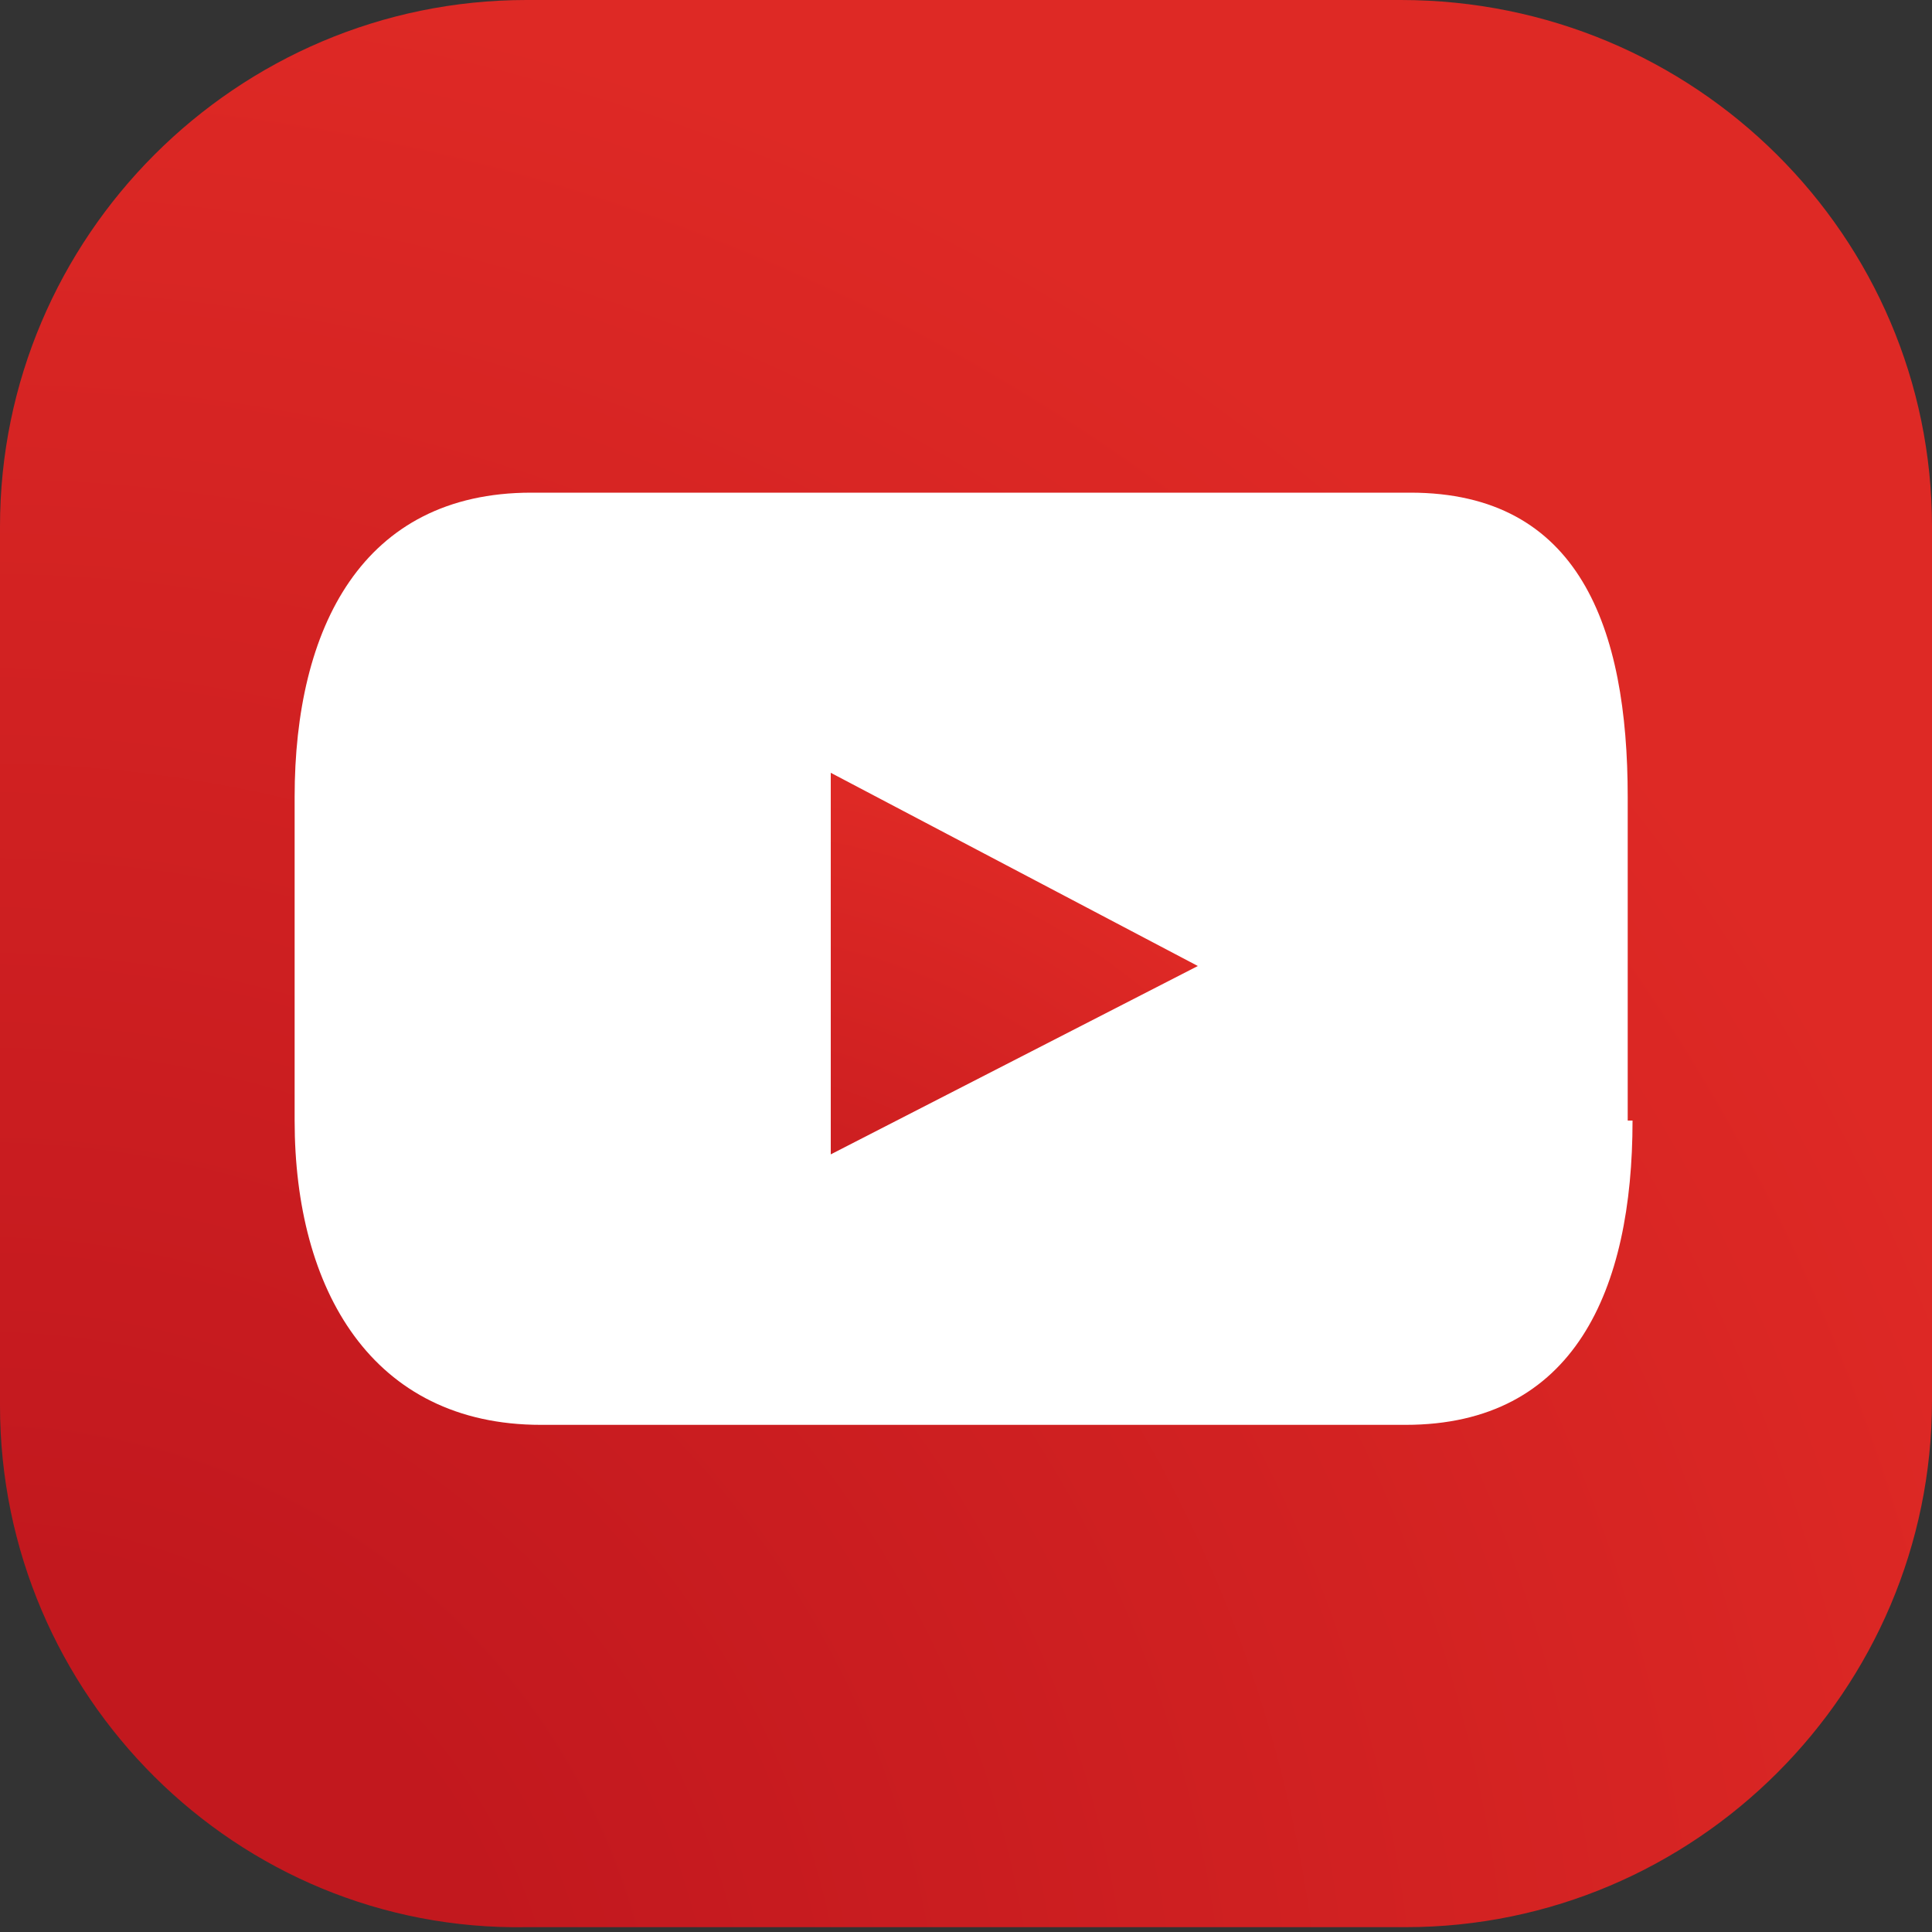
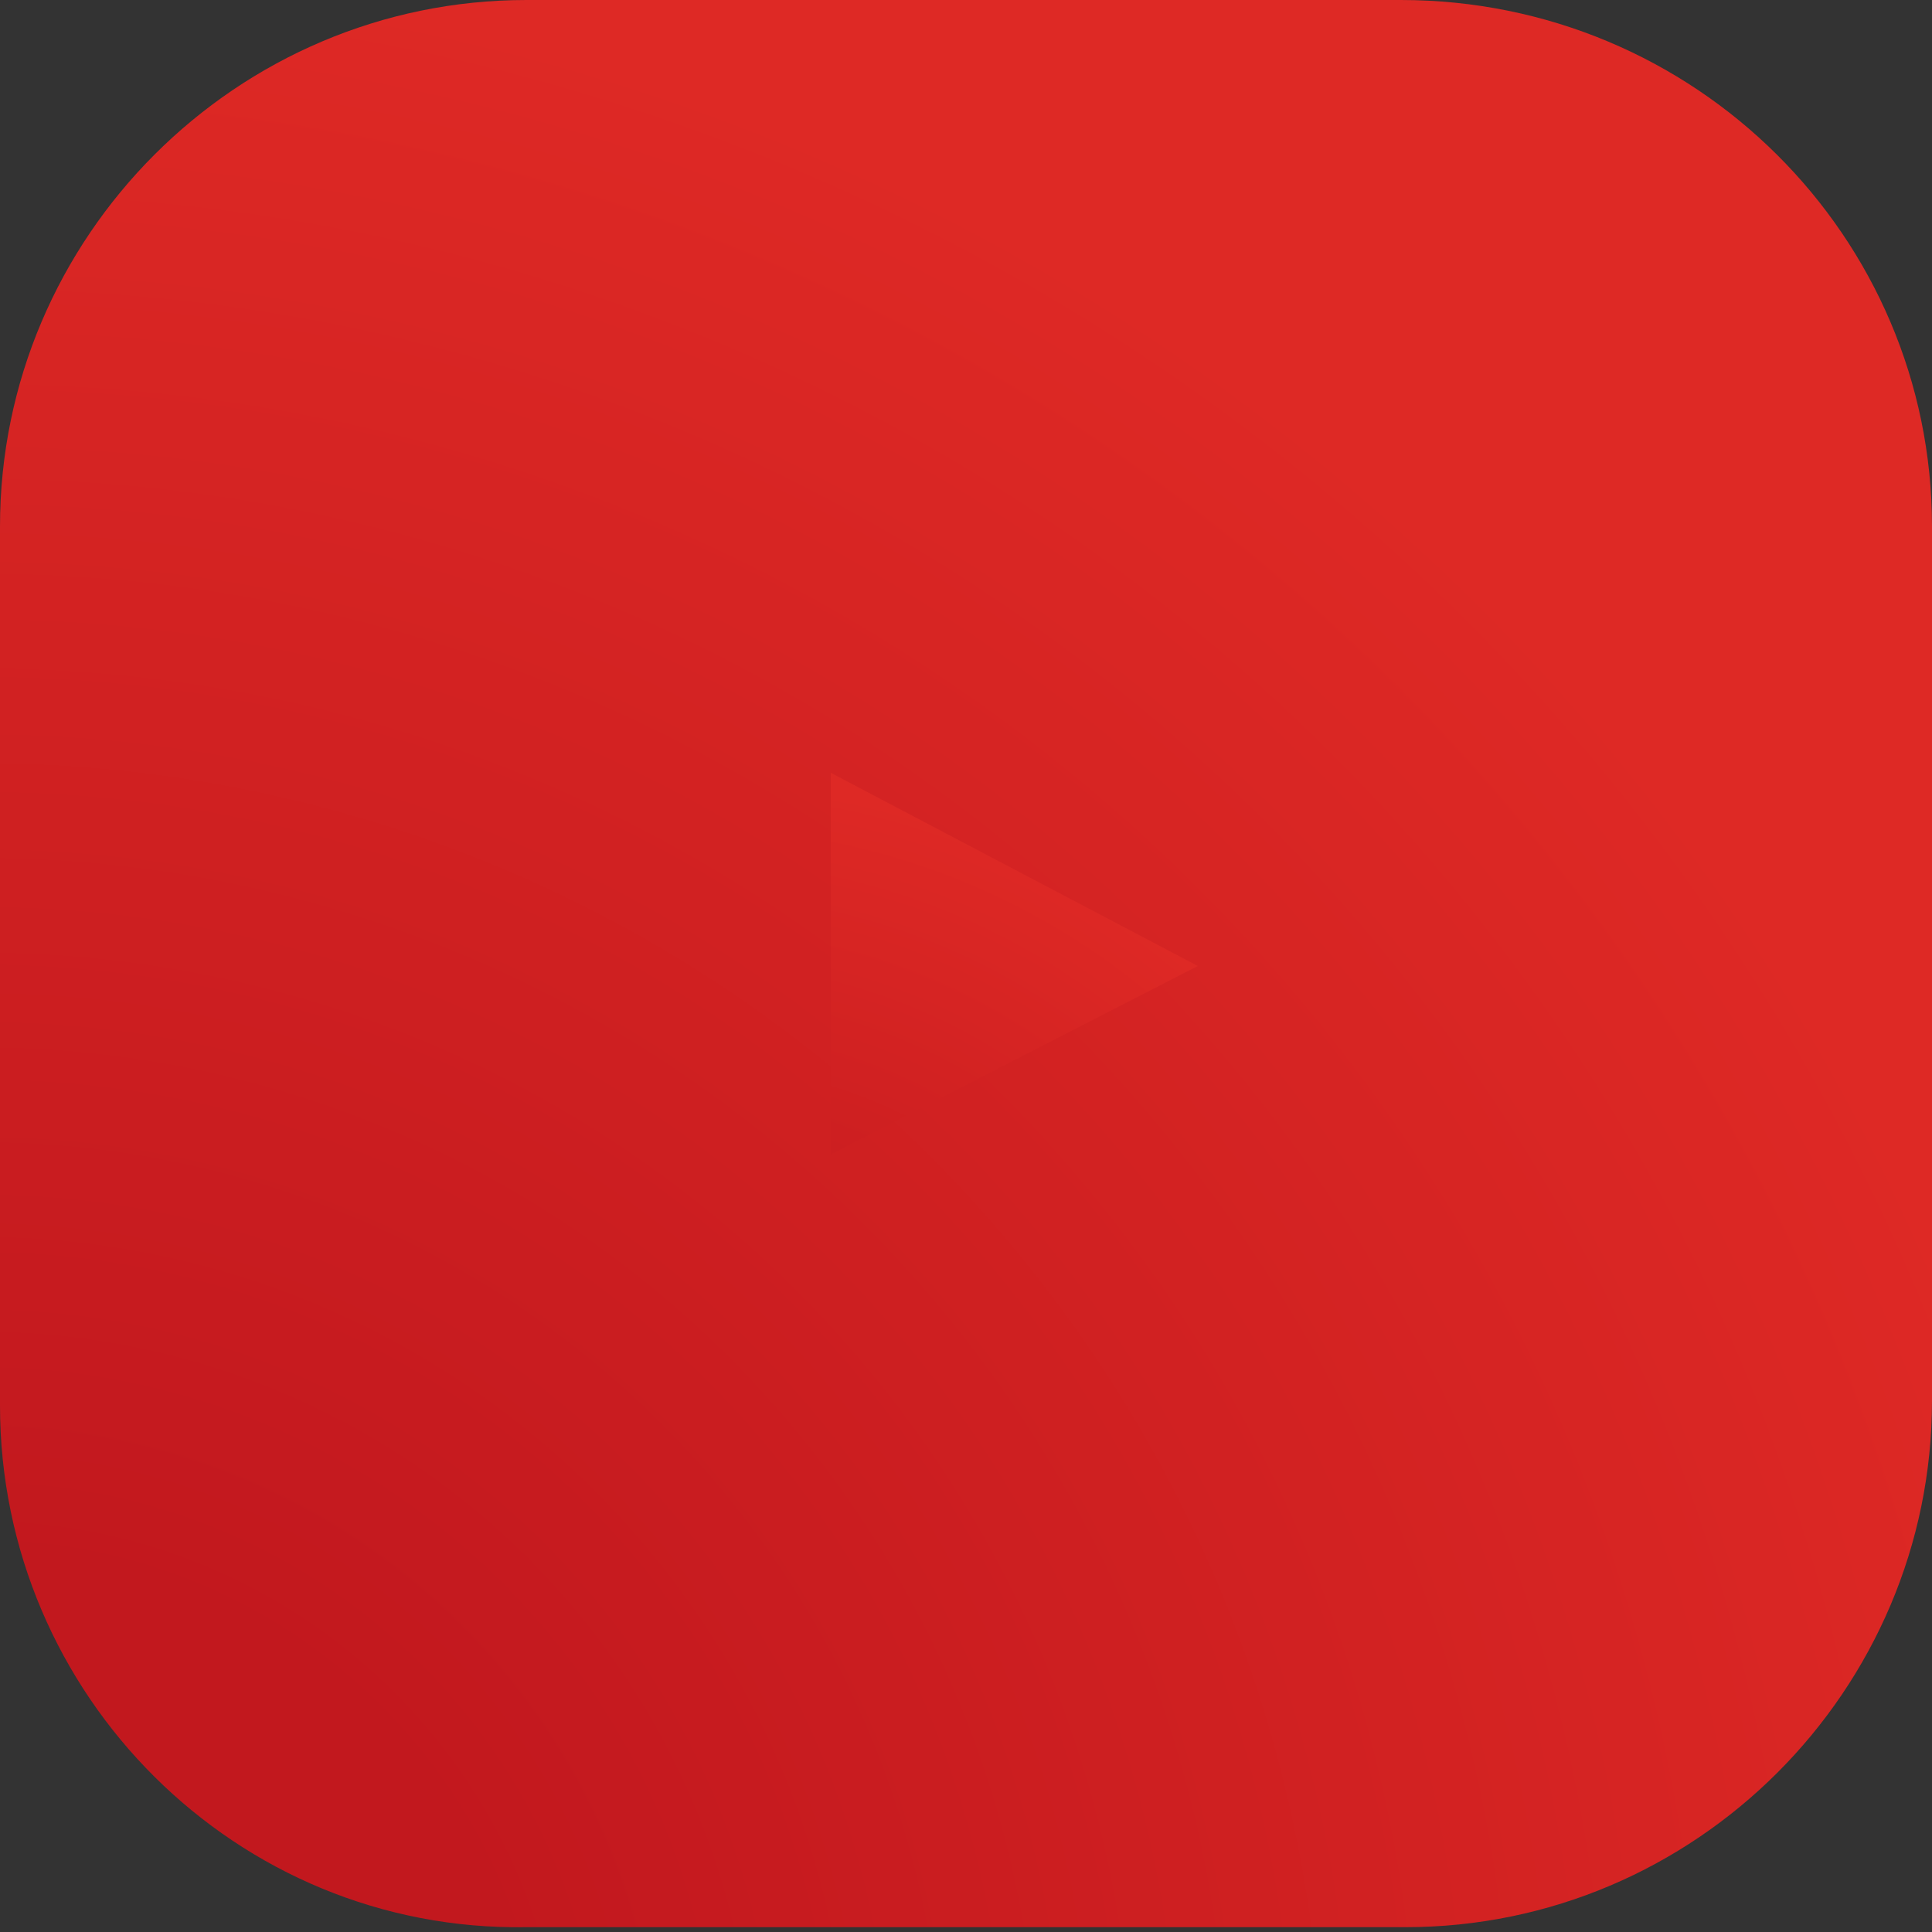
<svg xmlns="http://www.w3.org/2000/svg" xmlns:xlink="http://www.w3.org/1999/xlink" id="Warstwa_1" data-name="Warstwa 1" version="1.1" viewBox="0 0 40 40">
  <rect x="0" y="0" width="40" height="40" fill="#333333" stroke="none" />
  <defs>
    <style>
      .cls-1 {
        fill: url(#radial-gradient-2);
      }

      .cls-1, .cls-2, .cls-3 {
        stroke-width: 0px;
      }

      .cls-2 {
        fill: url(#radial-gradient);
      }

      .cls-3 {
        fill: #fff;
      }
    </style>
    <radialGradient id="radial-gradient" cx="-.4" cy="43.6" fx="-.4" fy="43.6" r="55.6" gradientUnits="userSpaceOnUse">
      <stop offset=".2" stop-color="#c2181e" />
      <stop offset=".8" stop-color="#de2925" />
    </radialGradient>
    <radialGradient id="radial-gradient-2" cx="14.3" cy="32" fx="14.3" fy="32" r="19.9" xlink:href="#radial-gradient" />
  </defs>
  <path class="cls-2" d="M10.9,0h18.1C35.1,0,40,4.9,40,10.9v18.1c0,6-4.9,10.9-10.9,10.9H10.9C4.9,40,0,35.1,0,29.1V10.9C0,4.9,4.9,0,10.9,0Z" />
  <g>
-     <path class="cls-3" d="M33.8,23.2c0,3.5-1.2,6.3-4.7,6.3H11.2c-3.5,0-5.1-2.8-5.1-6.3v-6.7c0-3.5,1.4-6.3,4.9-6.3h18.2c3.5,0,4.5,2.8,4.5,6.3v6.7Z" />
    <polygon class="cls-1" points="17.2 16 24.8 20 17.2 23.9 17.2 16" />
  </g>
</svg>